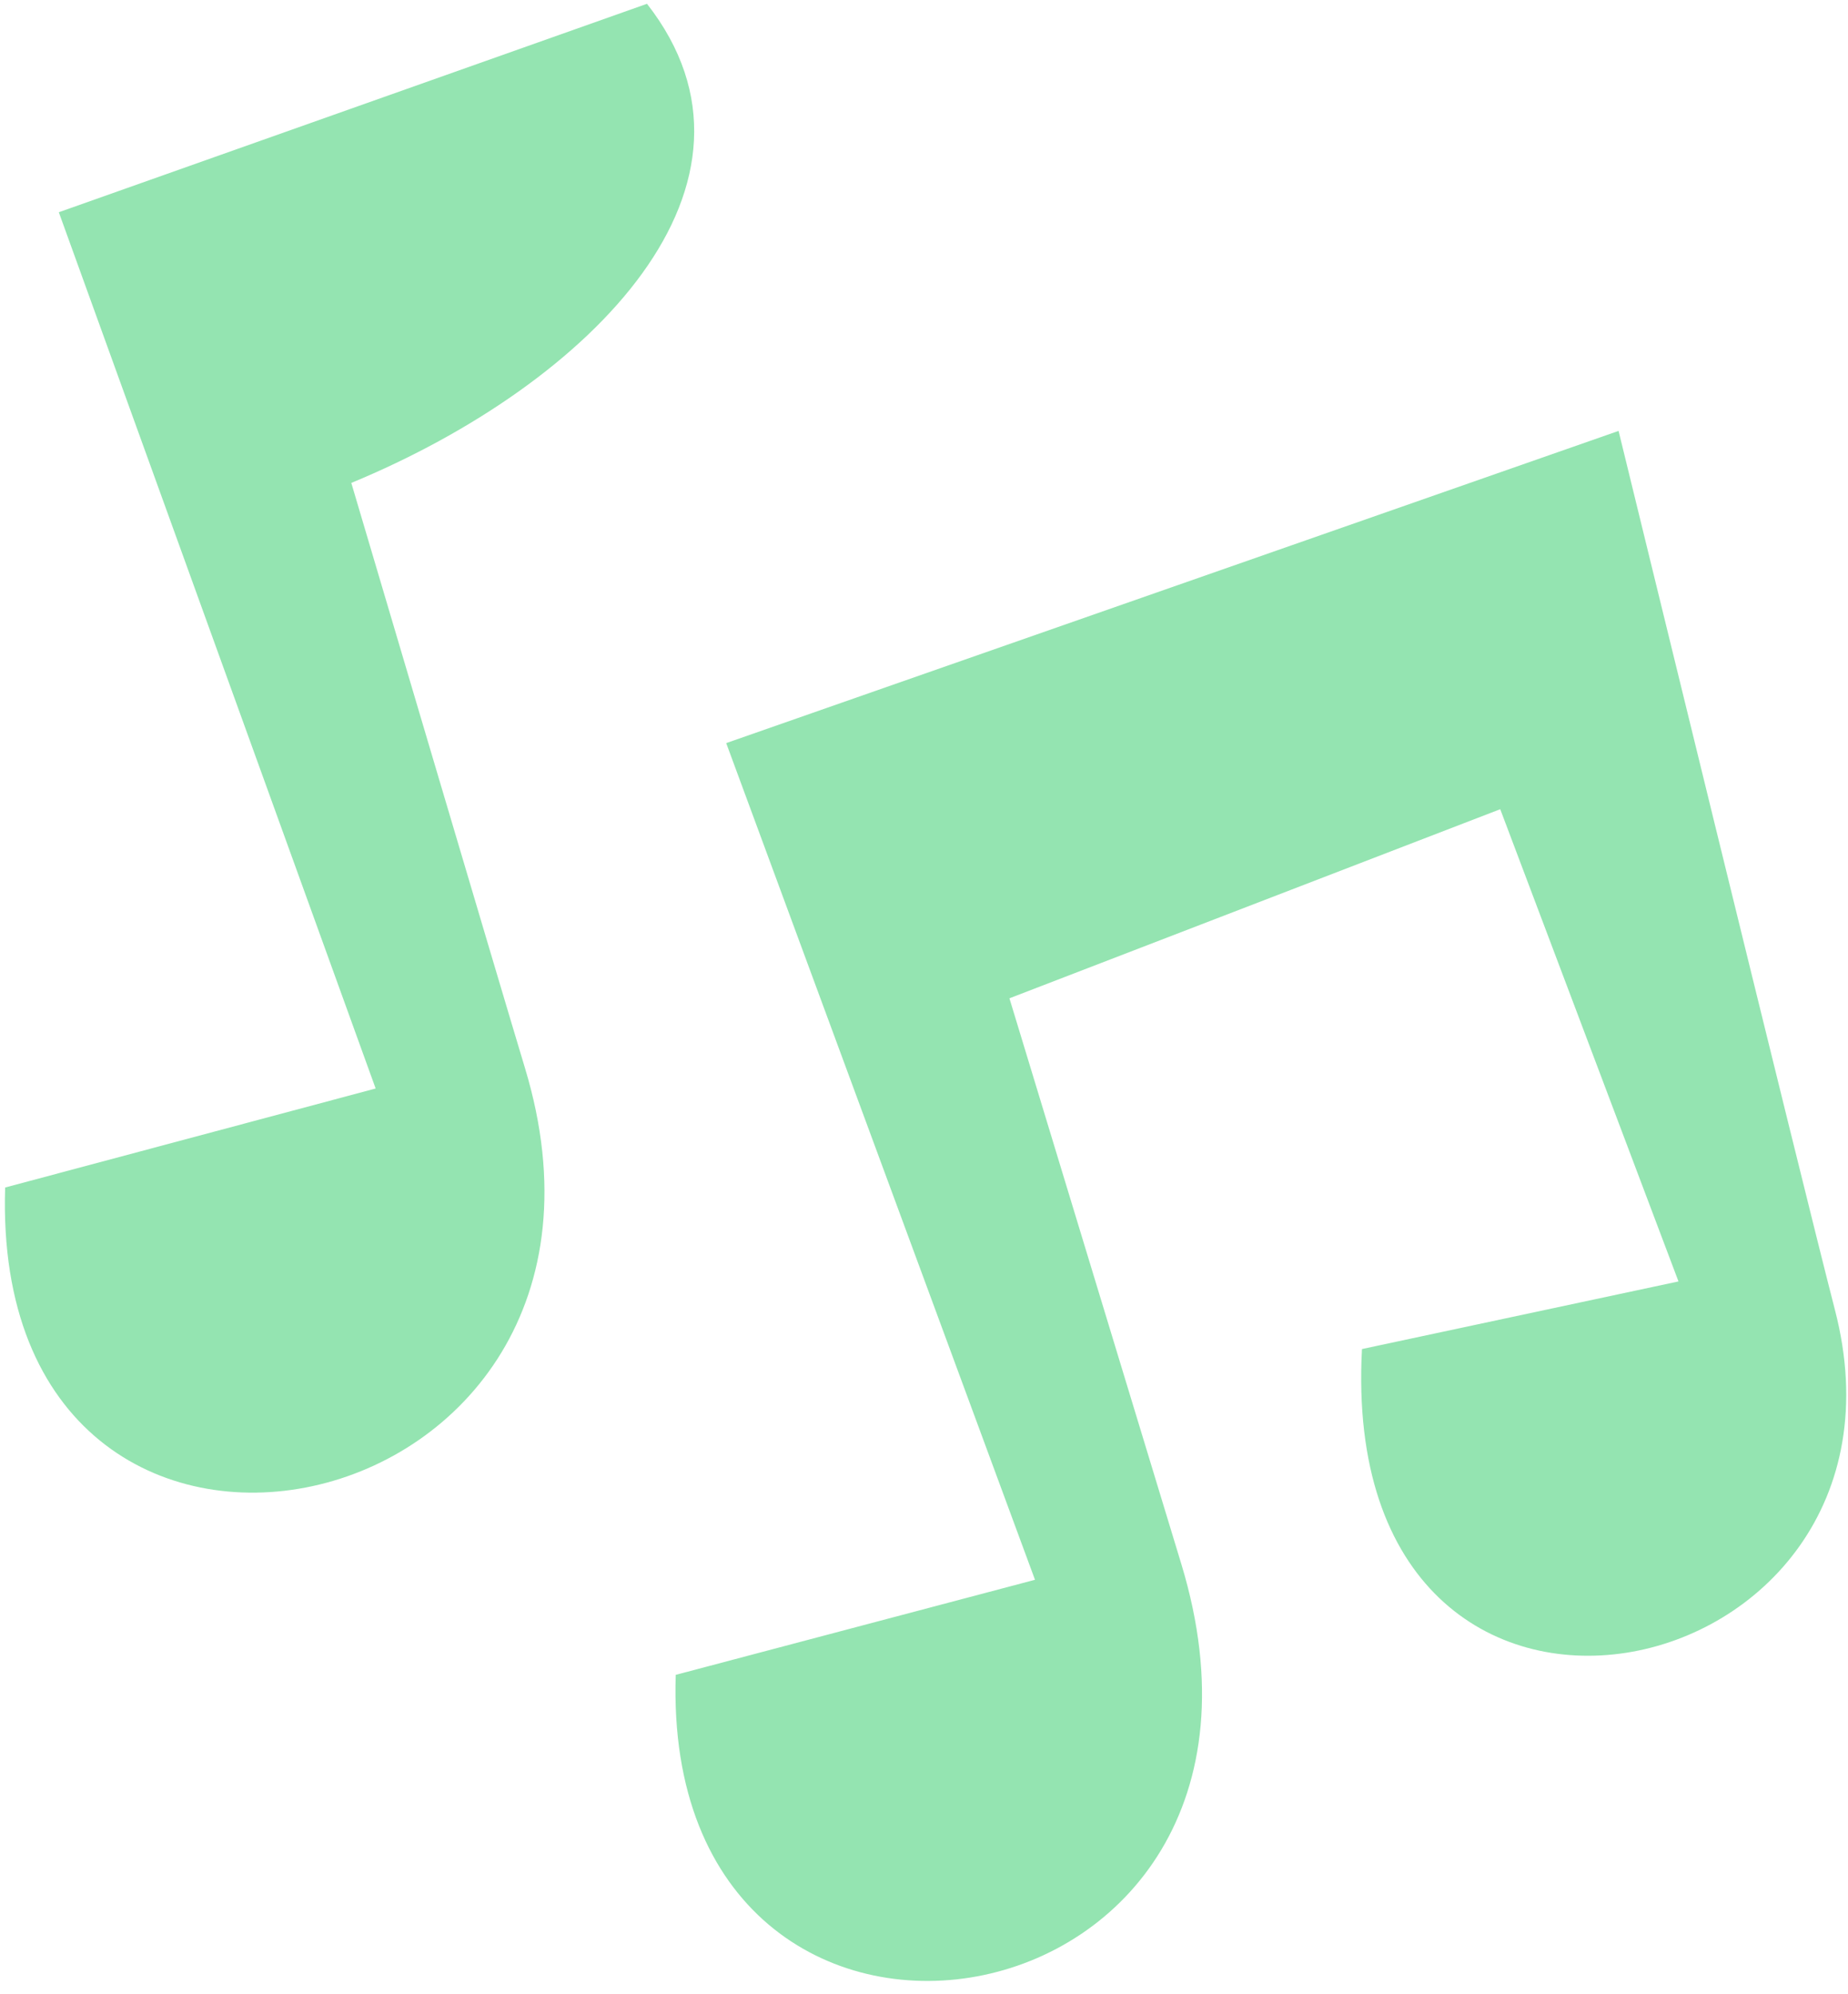
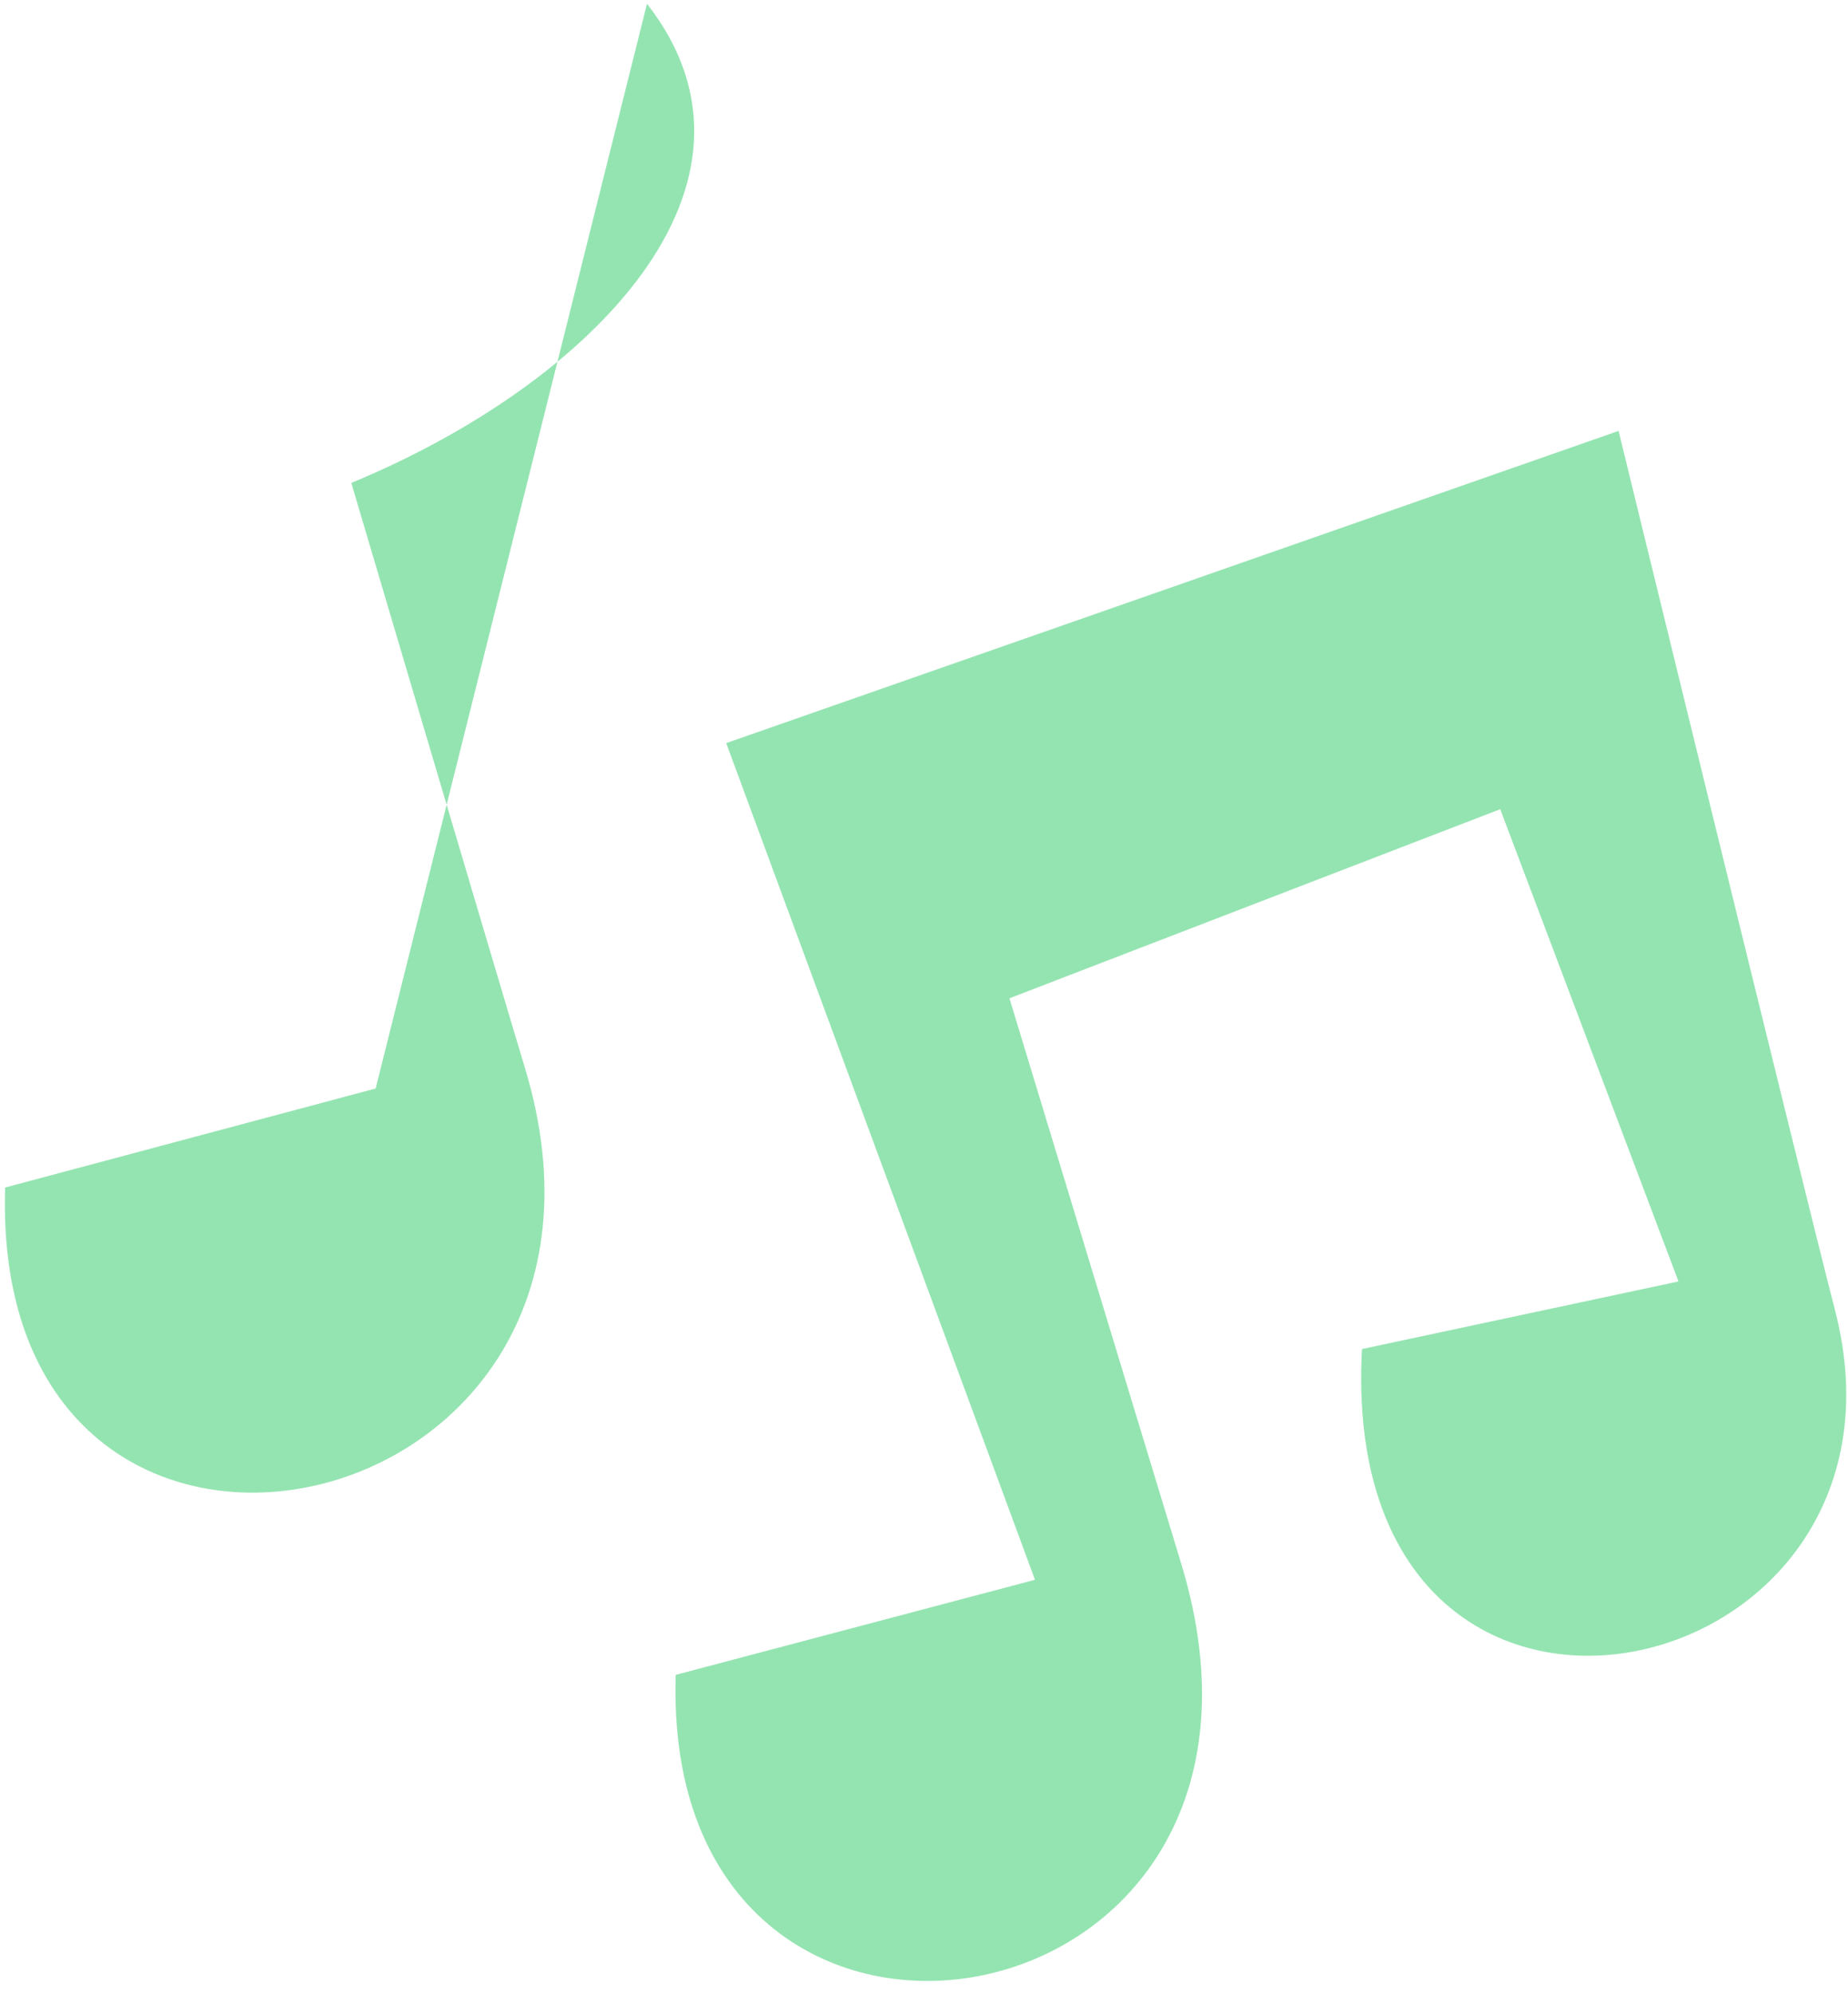
<svg xmlns="http://www.w3.org/2000/svg" width="114" height="123" viewBox="0 0 114 123" fill="none">
-   <path fill-rule="evenodd" clip-rule="evenodd" d="M84.018 83.205L103.543 79.035L92.547 49.909L62.27 61.572C62.27 61.572 70.412 88.351 72.878 96.478C81.814 125.957 40.728 132.505 41.685 103.299L63.847 97.436L44.798 45.832L99.847 26.577C99.847 26.577 111.199 73.087 113.191 80.778C119.38 104.615 82.442 112.55 84.018 83.205ZM21.671 29.785C21.671 29.785 30.792 60.6 32.379 65.855C41.139 94.731 -0.642 103.332 0.317 73.242L23.173 67.135L3.628 13.09L39.912 0.234C48.571 11.313 36.562 23.622 21.671 29.785Z" fill="#94E4B1" />
+   <path fill-rule="evenodd" clip-rule="evenodd" d="M84.018 83.205L103.543 79.035L92.547 49.909L62.27 61.572C62.27 61.572 70.412 88.351 72.878 96.478C81.814 125.957 40.728 132.505 41.685 103.299L63.847 97.436L44.798 45.832L99.847 26.577C99.847 26.577 111.199 73.087 113.191 80.778C119.38 104.615 82.442 112.55 84.018 83.205ZM21.671 29.785C21.671 29.785 30.792 60.6 32.379 65.855C41.139 94.731 -0.642 103.332 0.317 73.242L23.173 67.135L39.912 0.234C48.571 11.313 36.562 23.622 21.671 29.785Z" fill="#94E4B1" />
</svg>